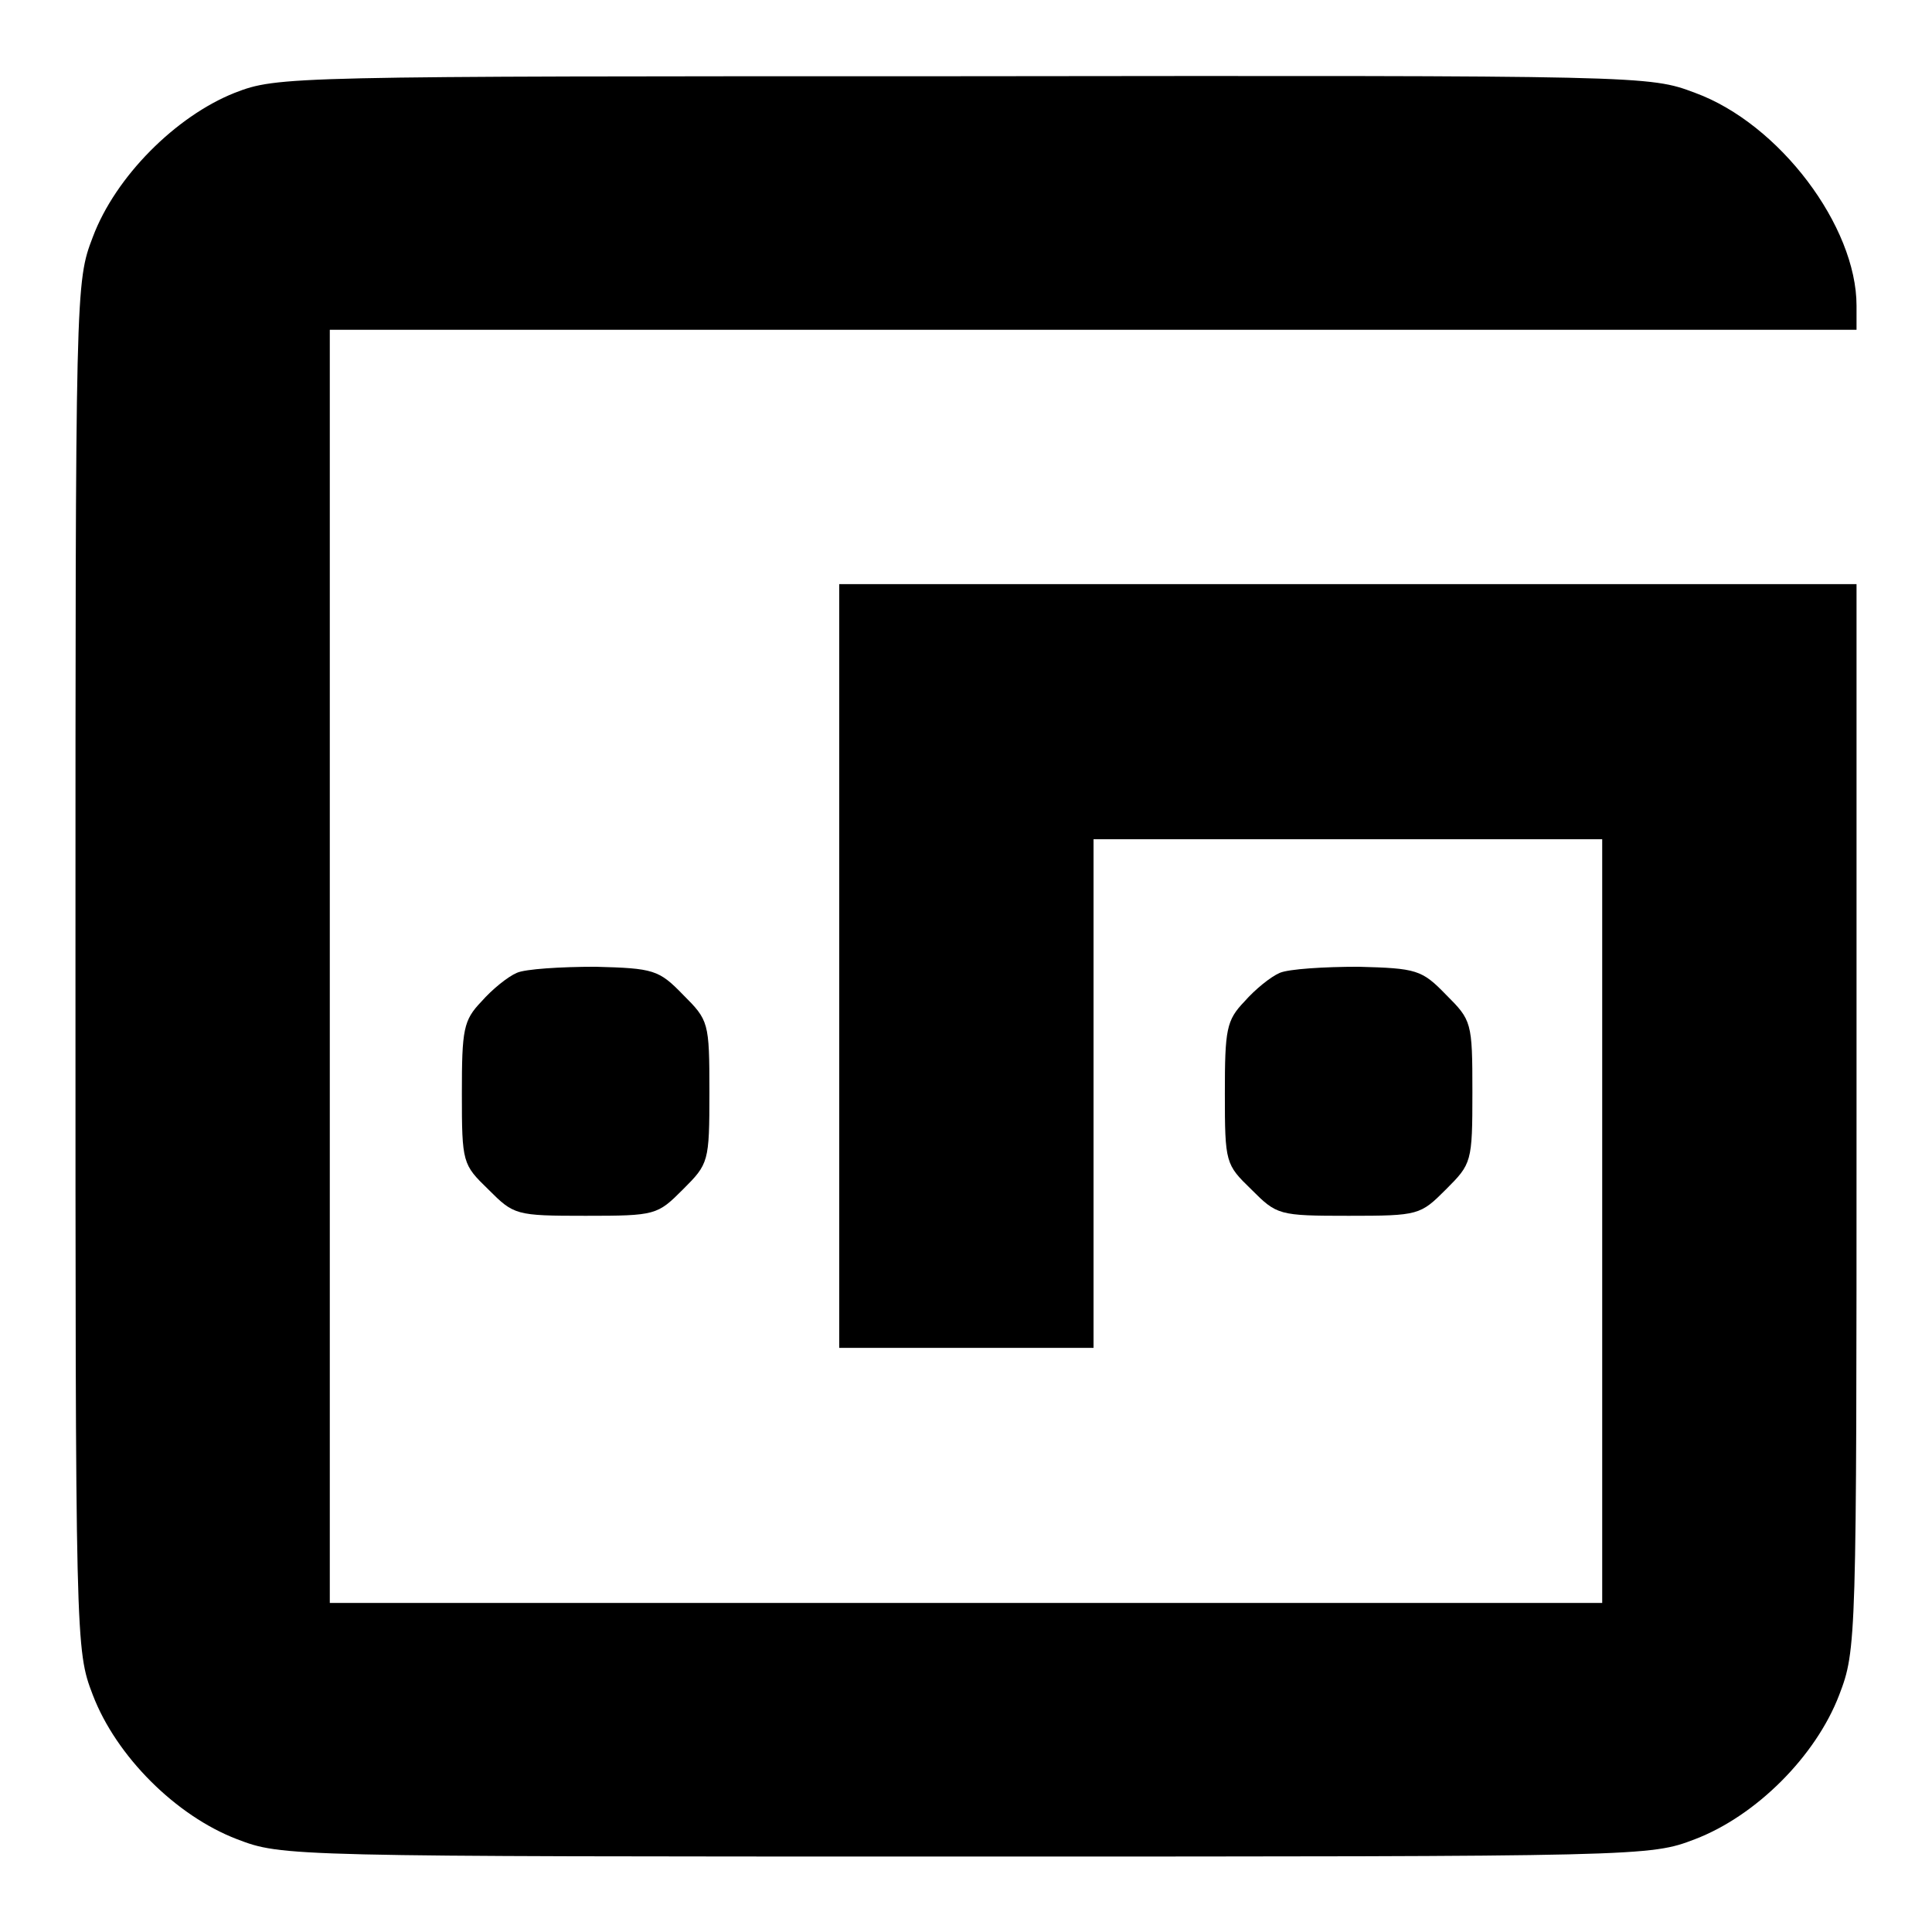
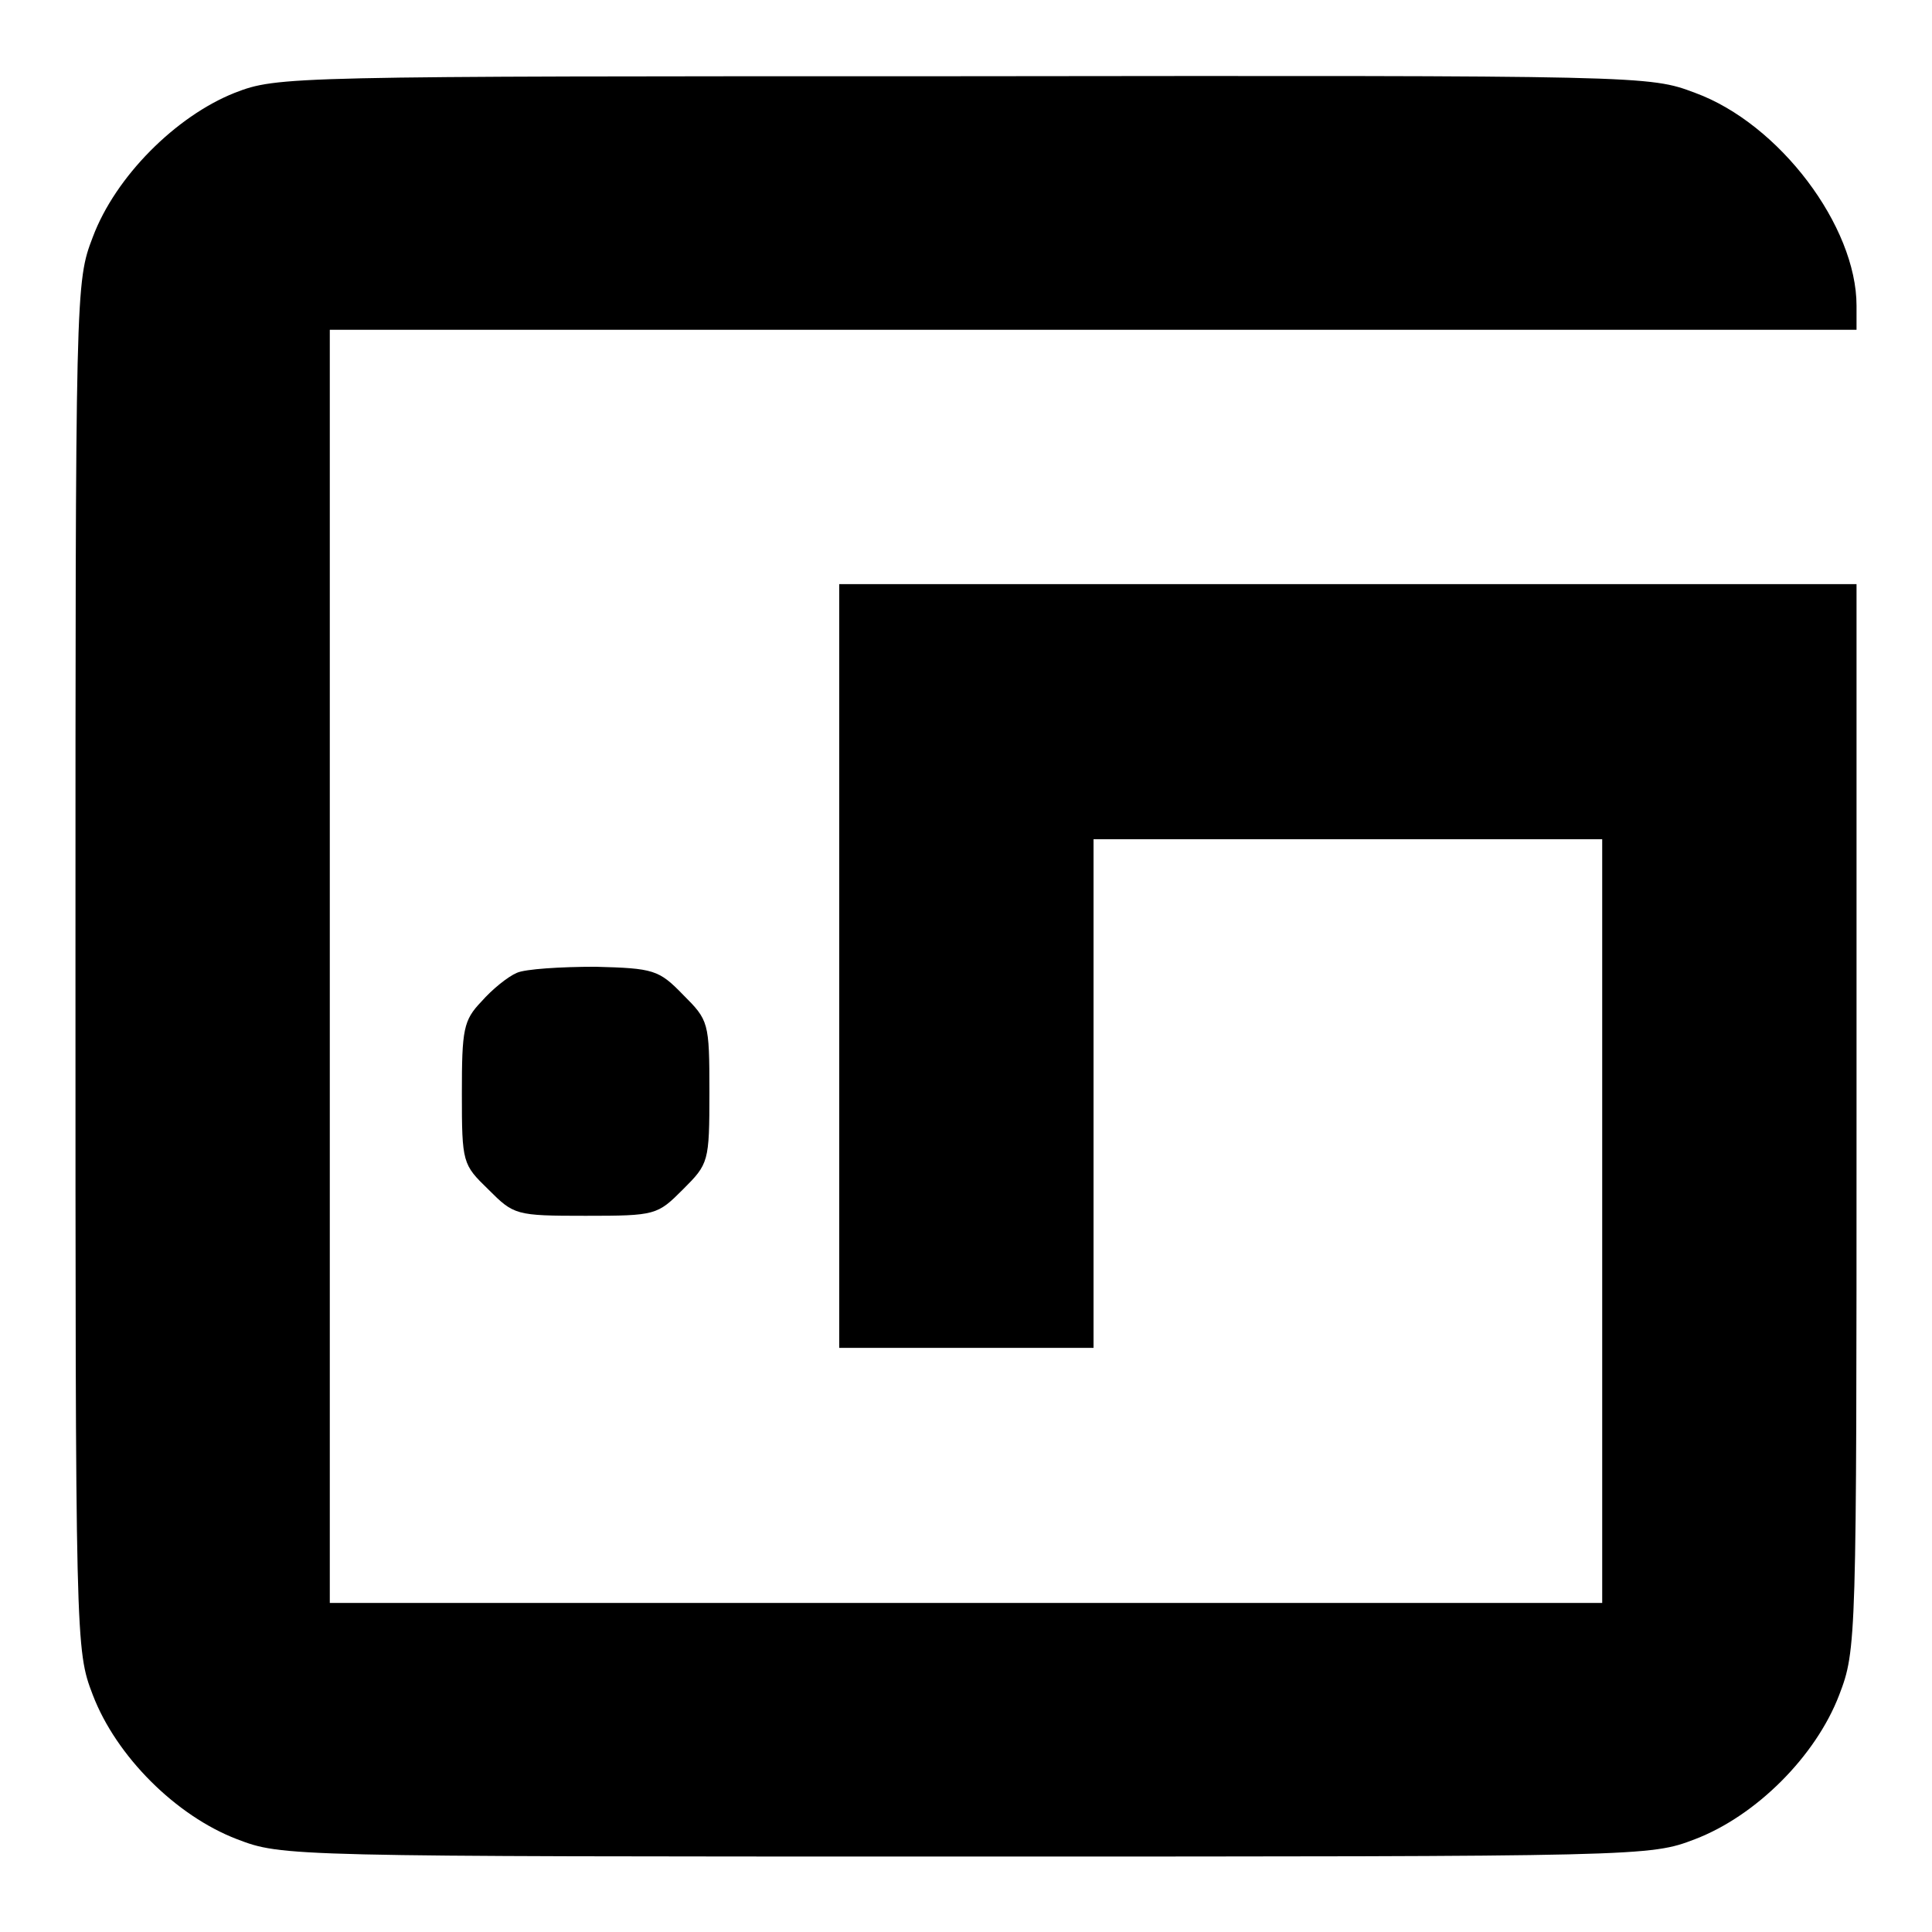
<svg xmlns="http://www.w3.org/2000/svg" version="1.1" x="0px" y="0px" viewBox="0 0 256 256" enable-background="new 0 0 256 256" xml:space="preserve">
  <g>
    <g>
      <g>
        <path fill="#000000" d="M31.1,12.3c-7.8,3.1-15.8,11.1-18.8,19.1C10,37.4,10,37.9,10,128c0,90.1,0,90.6,2.3,96.6c3.1,8.1,11,16,19.1,19.1c6,2.3,6.5,2.3,96.6,2.3s90.6,0,96.6-2.3c8.1-3.1,16-11,19.1-19.1c2.3-6,2.3-7,2.3-76.6V77.4h-67.4h-67.4V128v50.6H128h16.9v-33.7v-33.7h33.7h33.7v50.6v50.6H128H43.7V128V43.7h101.1H246v-3.2c0-10.5-10.2-24.1-21.4-28.2c-6.1-2.3-6.4-2.3-96.9-2.2C38,10.1,36.8,10.1,31.1,12.3z" />
        <path fill="#000000" d="M68.5,128.9c-1.2,0.5-3.3,2.2-4.7,3.8c-2.4,2.5-2.6,3.7-2.6,12.2c0,9.2,0.1,9.4,3.5,12.7c3.4,3.4,3.6,3.5,12.9,3.5c9.3,0,9.5-0.1,12.9-3.5c3.4-3.4,3.5-3.6,3.5-12.9s-0.1-9.5-3.5-12.9c-3.2-3.3-3.9-3.5-11.6-3.7C74.3,128.1,69.6,128.4,68.5,128.9z" />
-         <path fill="#000000" d="M169.6,128.9c-1.2,0.5-3.3,2.2-4.7,3.8c-2.4,2.5-2.6,3.7-2.6,12.2c0,9.2,0.1,9.4,3.5,12.7c3.4,3.4,3.6,3.5,12.9,3.5c9.3,0,9.5-0.1,12.9-3.5c3.4-3.4,3.5-3.6,3.5-12.9s-0.1-9.5-3.5-12.9c-3.2-3.3-3.9-3.5-11.6-3.7C175.4,128.1,170.8,128.4,169.6,128.9z" />
      </g>
    </g>
  </g>
</svg>